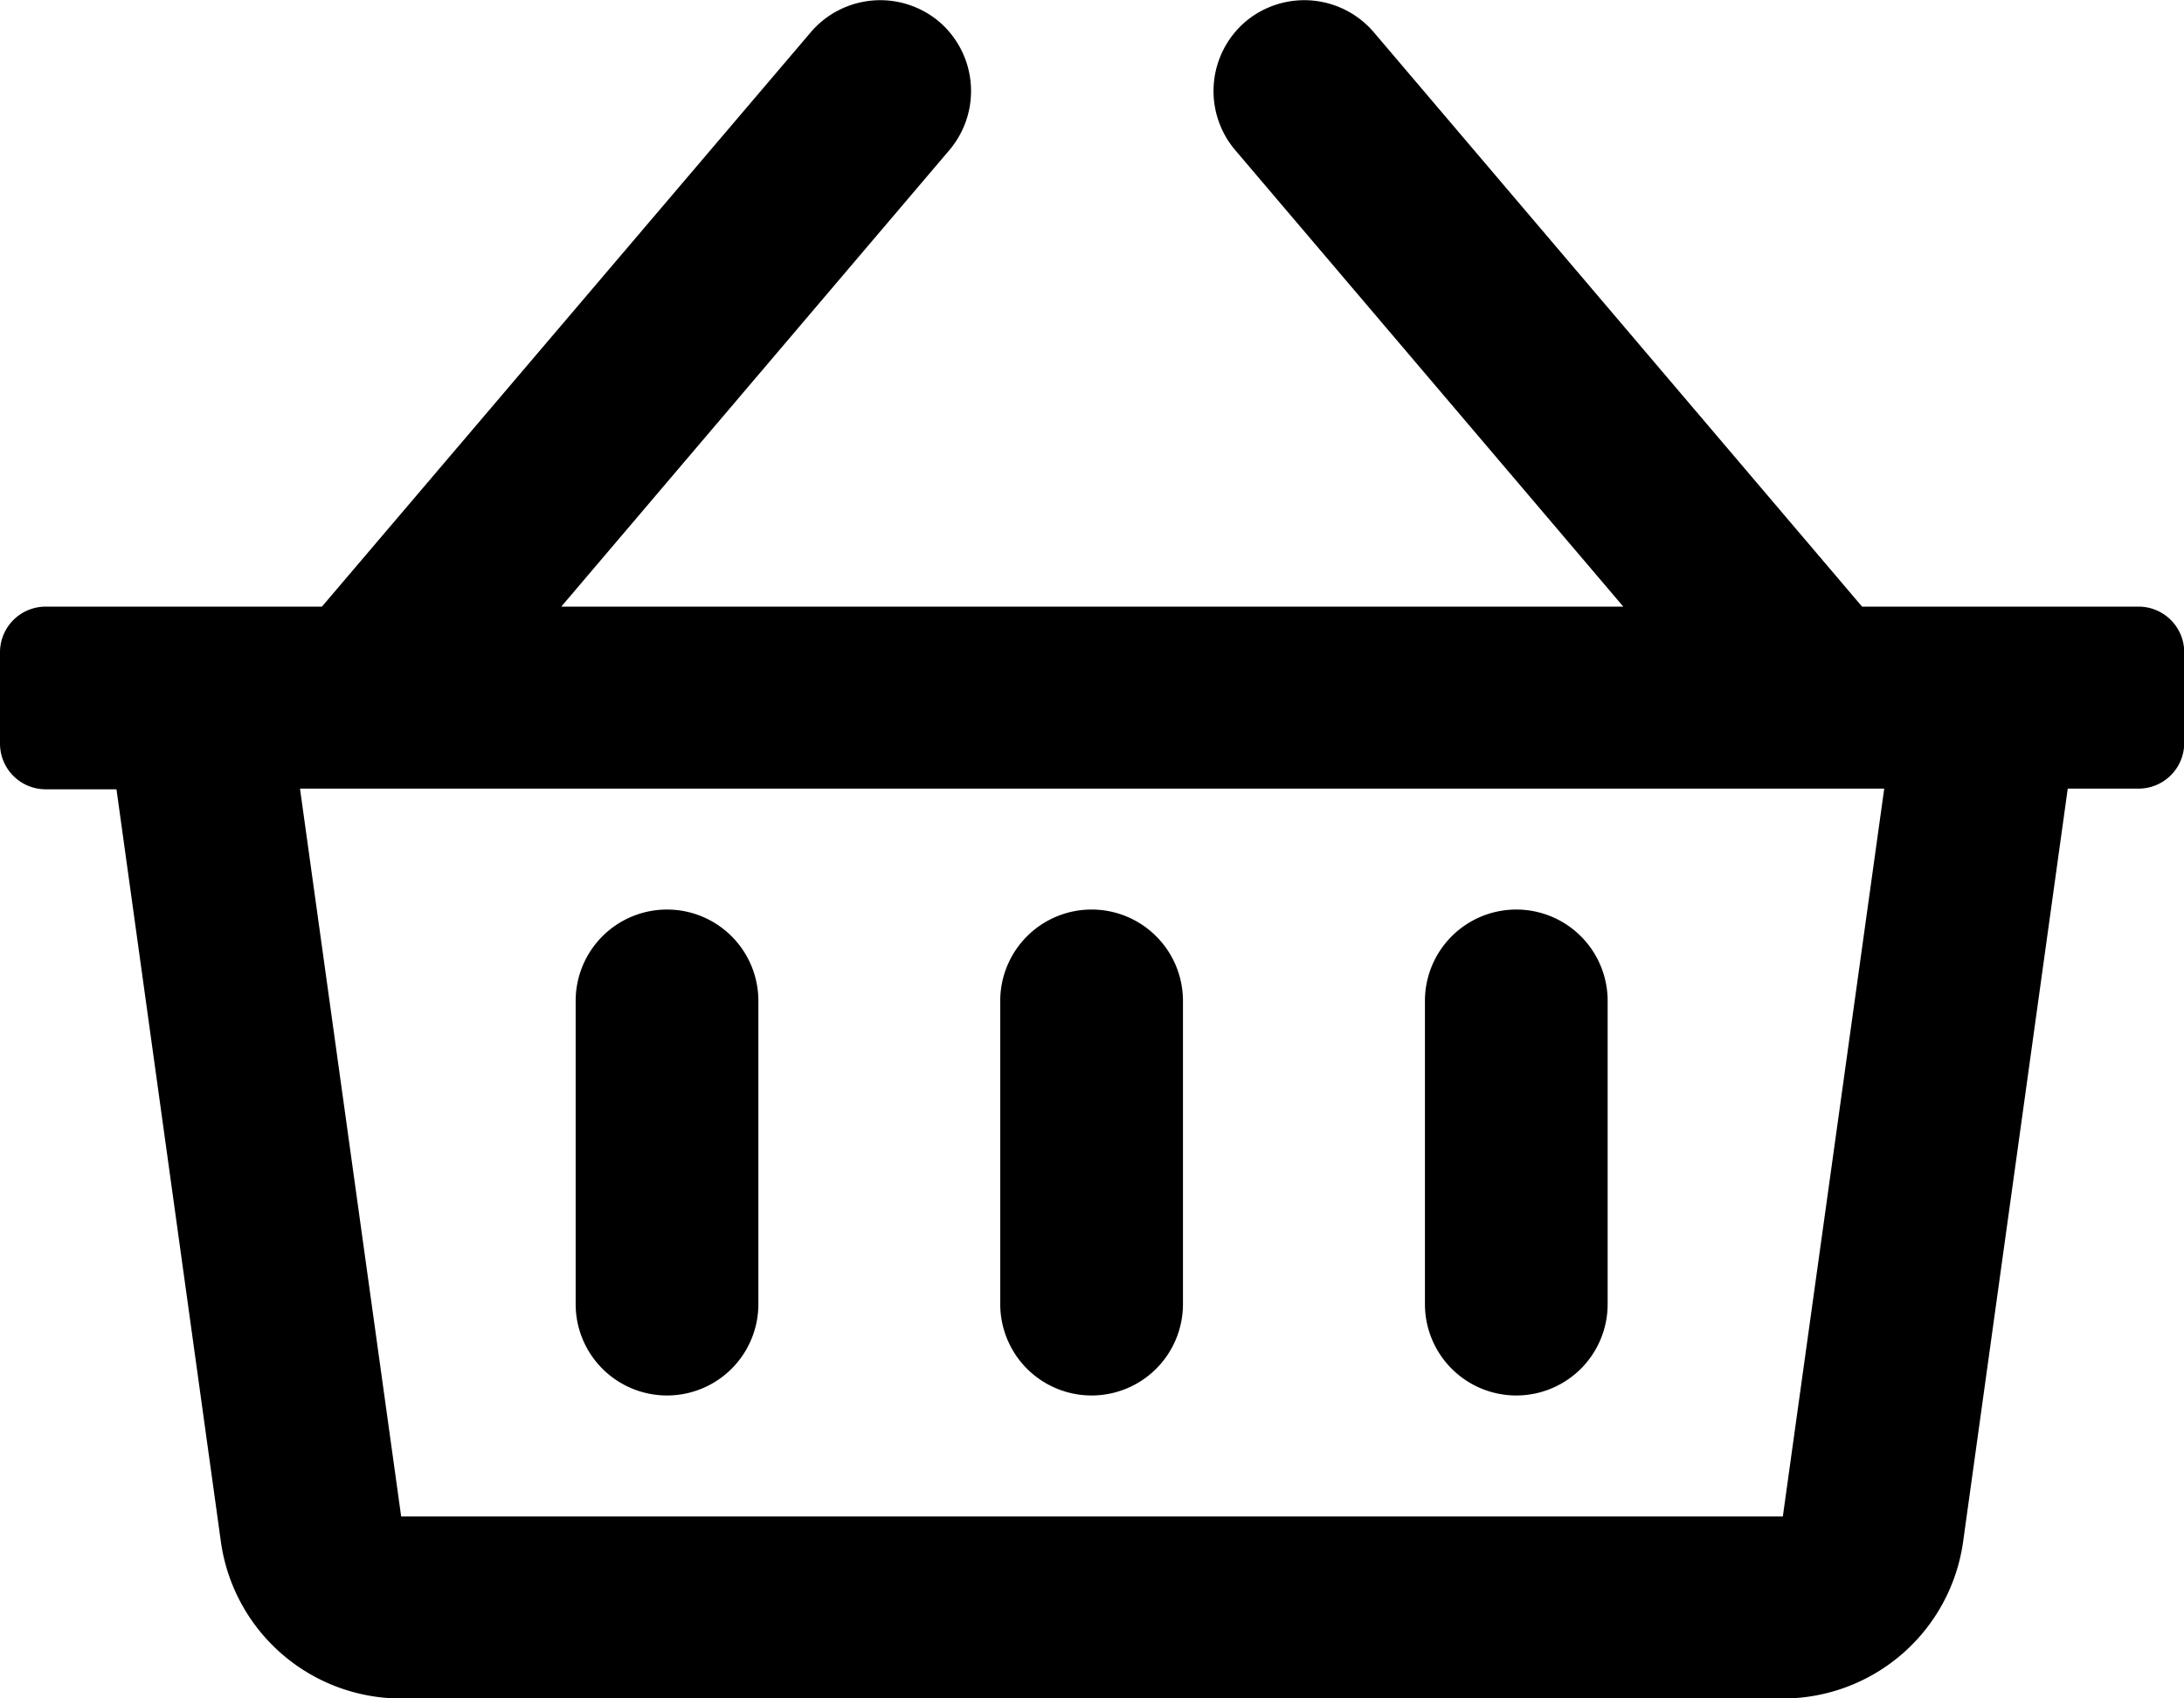
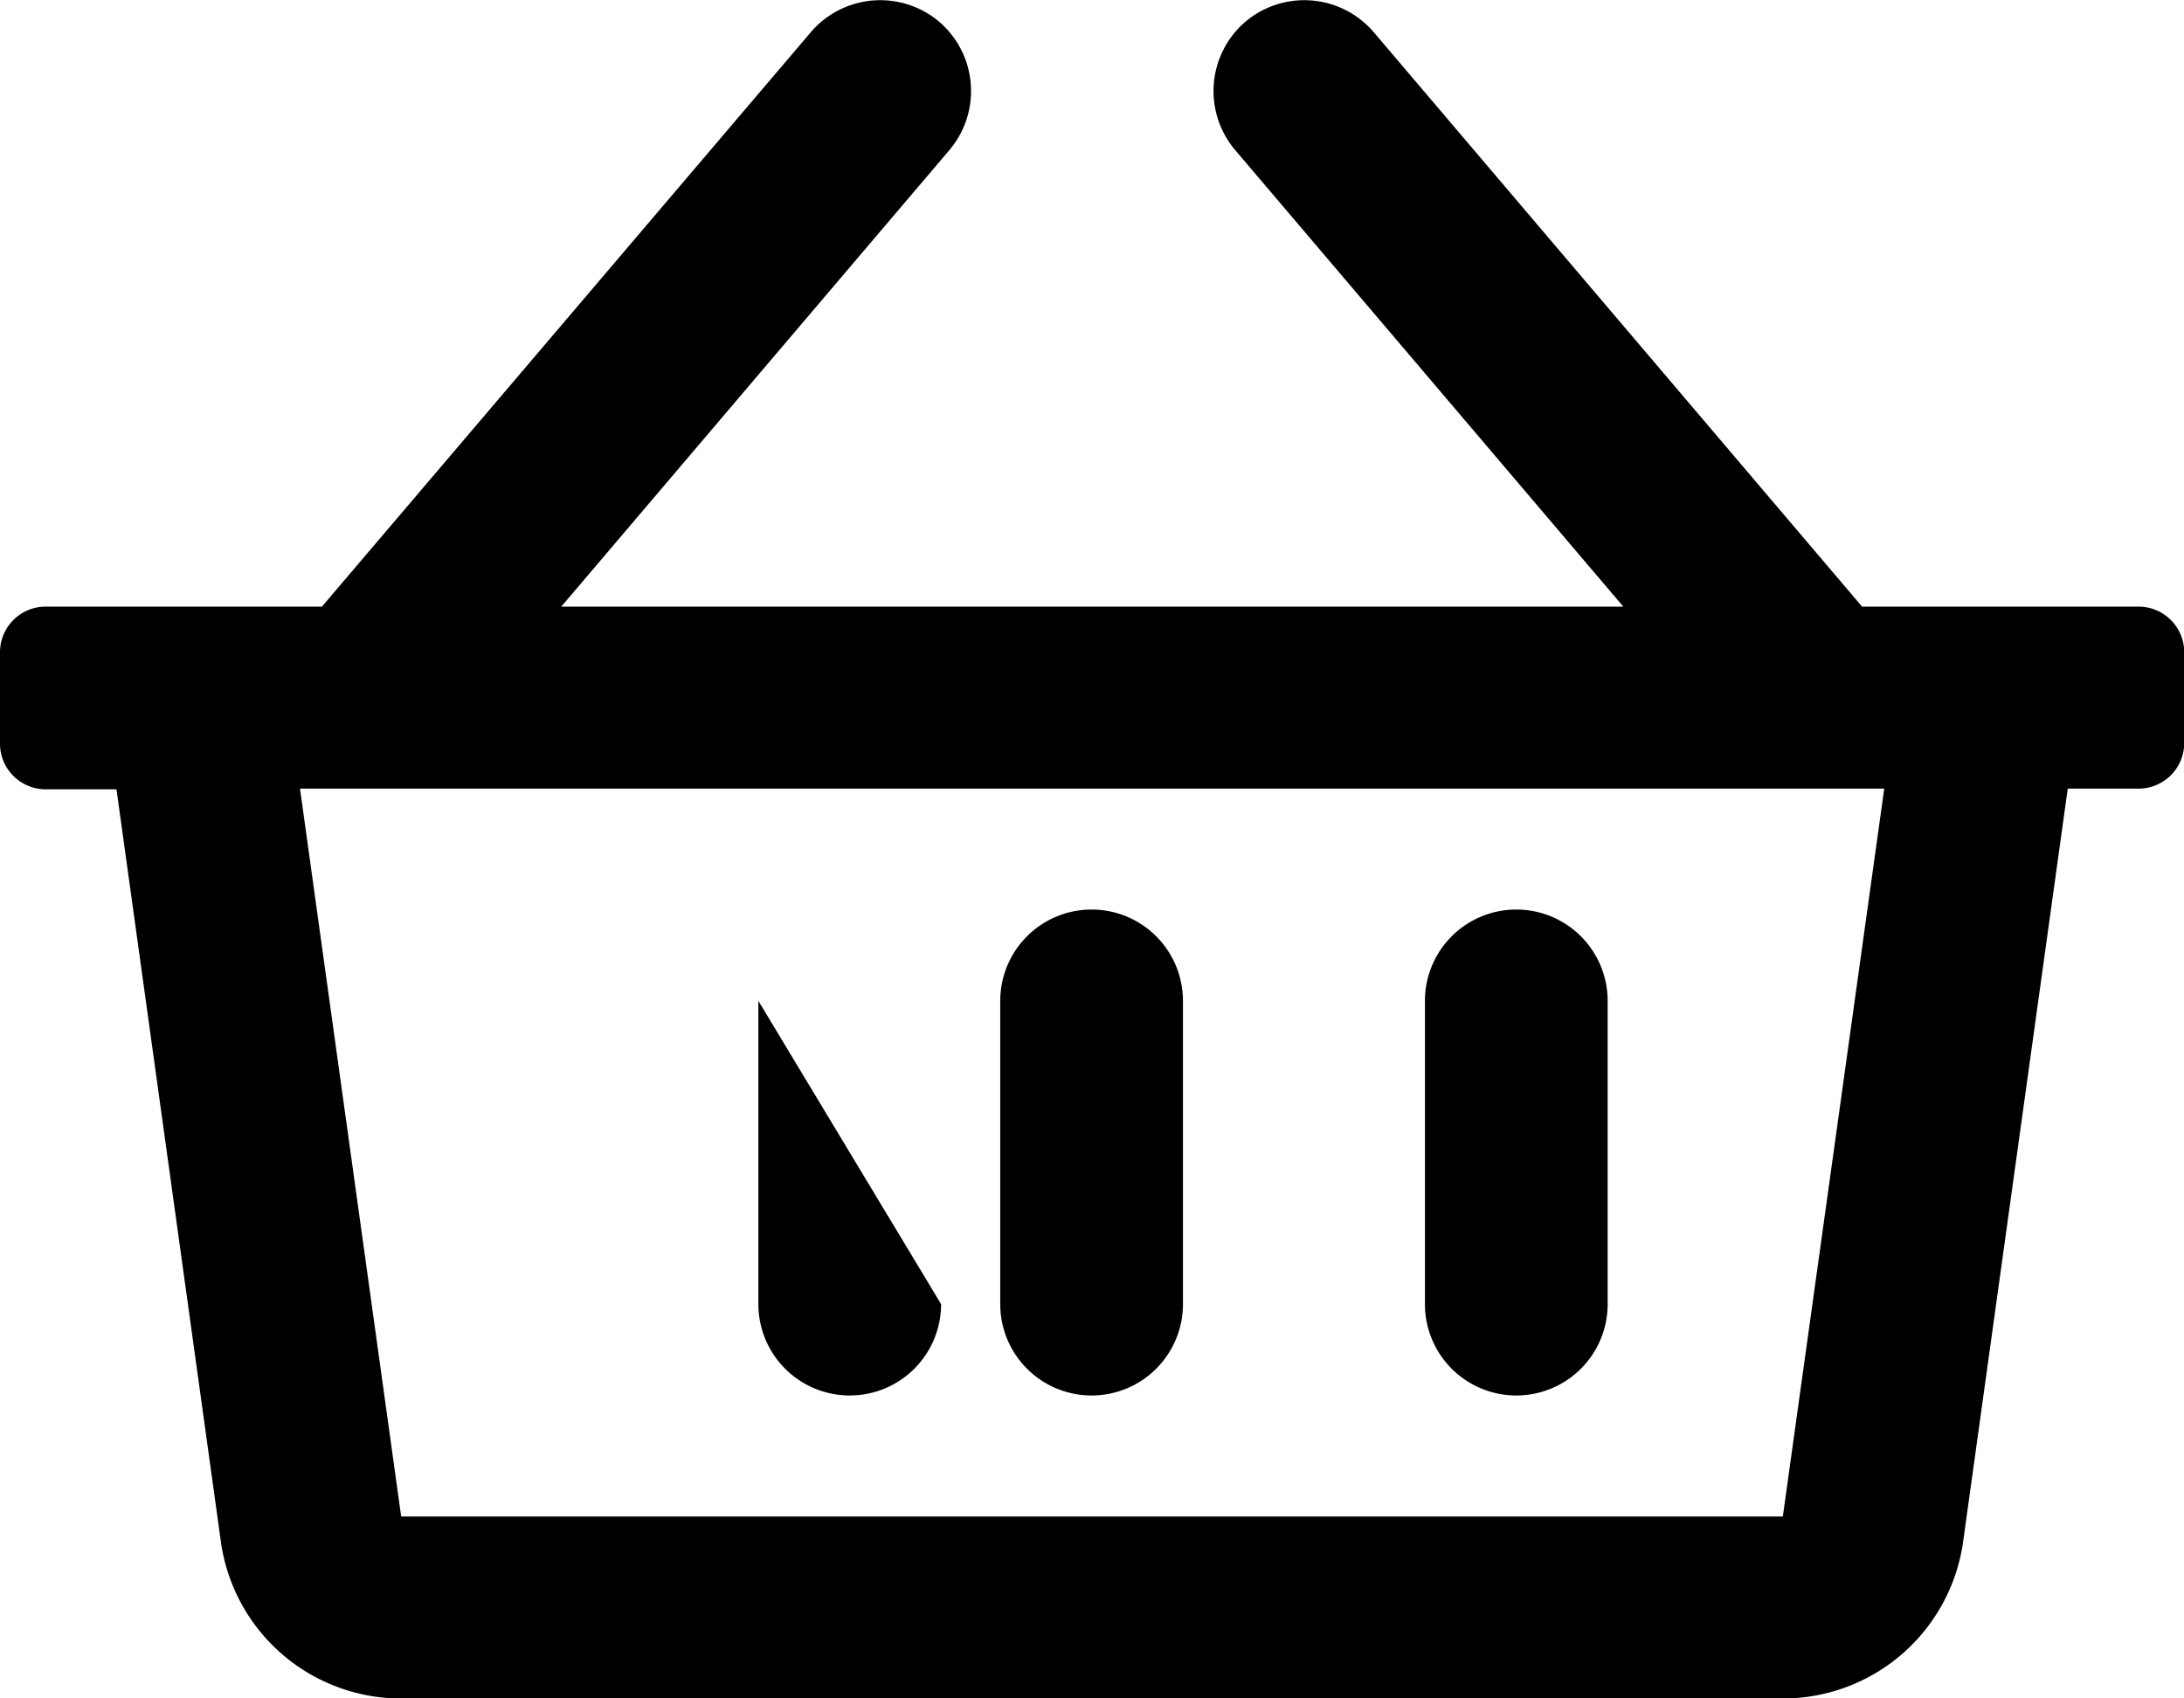
<svg xmlns="http://www.w3.org/2000/svg" width="19.125" height="14.875" viewBox="0 0 19.125 14.875">
-   <path id="icon-cart" d="M18.727-8.5H16.306l-4.277-5.032a.8.8,0,0,0-1.123-.091.8.8,0,0,0-.091,1.123l3.4,4h-9.3l3.4-4a.8.8,0,0,0-.091-1.123.8.8,0,0,0-1.123.091L2.819-8.5H.4a.4.4,0,0,0-.4.4v.8a.4.4,0,0,0,.4.4h.62L1.934-.312A1.594,1.594,0,0,0,3.513,1.063h12.1A1.594,1.594,0,0,0,17.191-.312l.916-6.594h.62a.4.4,0,0,0,.4-.4v-.8A.4.4,0,0,0,18.727-8.5ZM15.612-.531H3.513L2.627-6.906H16.5ZM10.359-5.047a.8.8,0,0,0-.8-.8.8.8,0,0,0-.8.8v2.656a.8.8,0,0,0,.8.8.8.8,0,0,0,.8-.8Zm3.719,0a.8.8,0,0,0-.8-.8.8.8,0,0,0-.8.8v2.656a.8.8,0,0,0,.8.8.8.8,0,0,0,.8-.8Zm-7.437,0a.8.8,0,0,0-.8-.8.8.8,0,0,0-.8.8v2.656a.8.8,0,0,0,.8.8.8.8,0,0,0,.8-.8Z" transform="translate(0 13.813)" fill="#000" />
+   <path id="icon-cart" d="M18.727-8.5H16.306l-4.277-5.032a.8.8,0,0,0-1.123-.091.8.8,0,0,0-.091,1.123l3.4,4h-9.3l3.4-4a.8.8,0,0,0-.091-1.123.8.8,0,0,0-1.123.091L2.819-8.5H.4a.4.4,0,0,0-.4.4v.8a.4.4,0,0,0,.4.4h.62L1.934-.312A1.594,1.594,0,0,0,3.513,1.063h12.1A1.594,1.594,0,0,0,17.191-.312l.916-6.594h.62a.4.4,0,0,0,.4-.4v-.8A.4.4,0,0,0,18.727-8.5ZM15.612-.531H3.513L2.627-6.906H16.5ZM10.359-5.047a.8.8,0,0,0-.8-.8.8.8,0,0,0-.8.8v2.656a.8.8,0,0,0,.8.8.8.8,0,0,0,.8-.8Zm3.719,0a.8.8,0,0,0-.8-.8.8.8,0,0,0-.8.8v2.656a.8.8,0,0,0,.8.8.8.8,0,0,0,.8-.8Zm-7.437,0v2.656a.8.8,0,0,0,.8.8.8.8,0,0,0,.8-.8Z" transform="translate(0 13.813)" fill="#000" />
</svg>